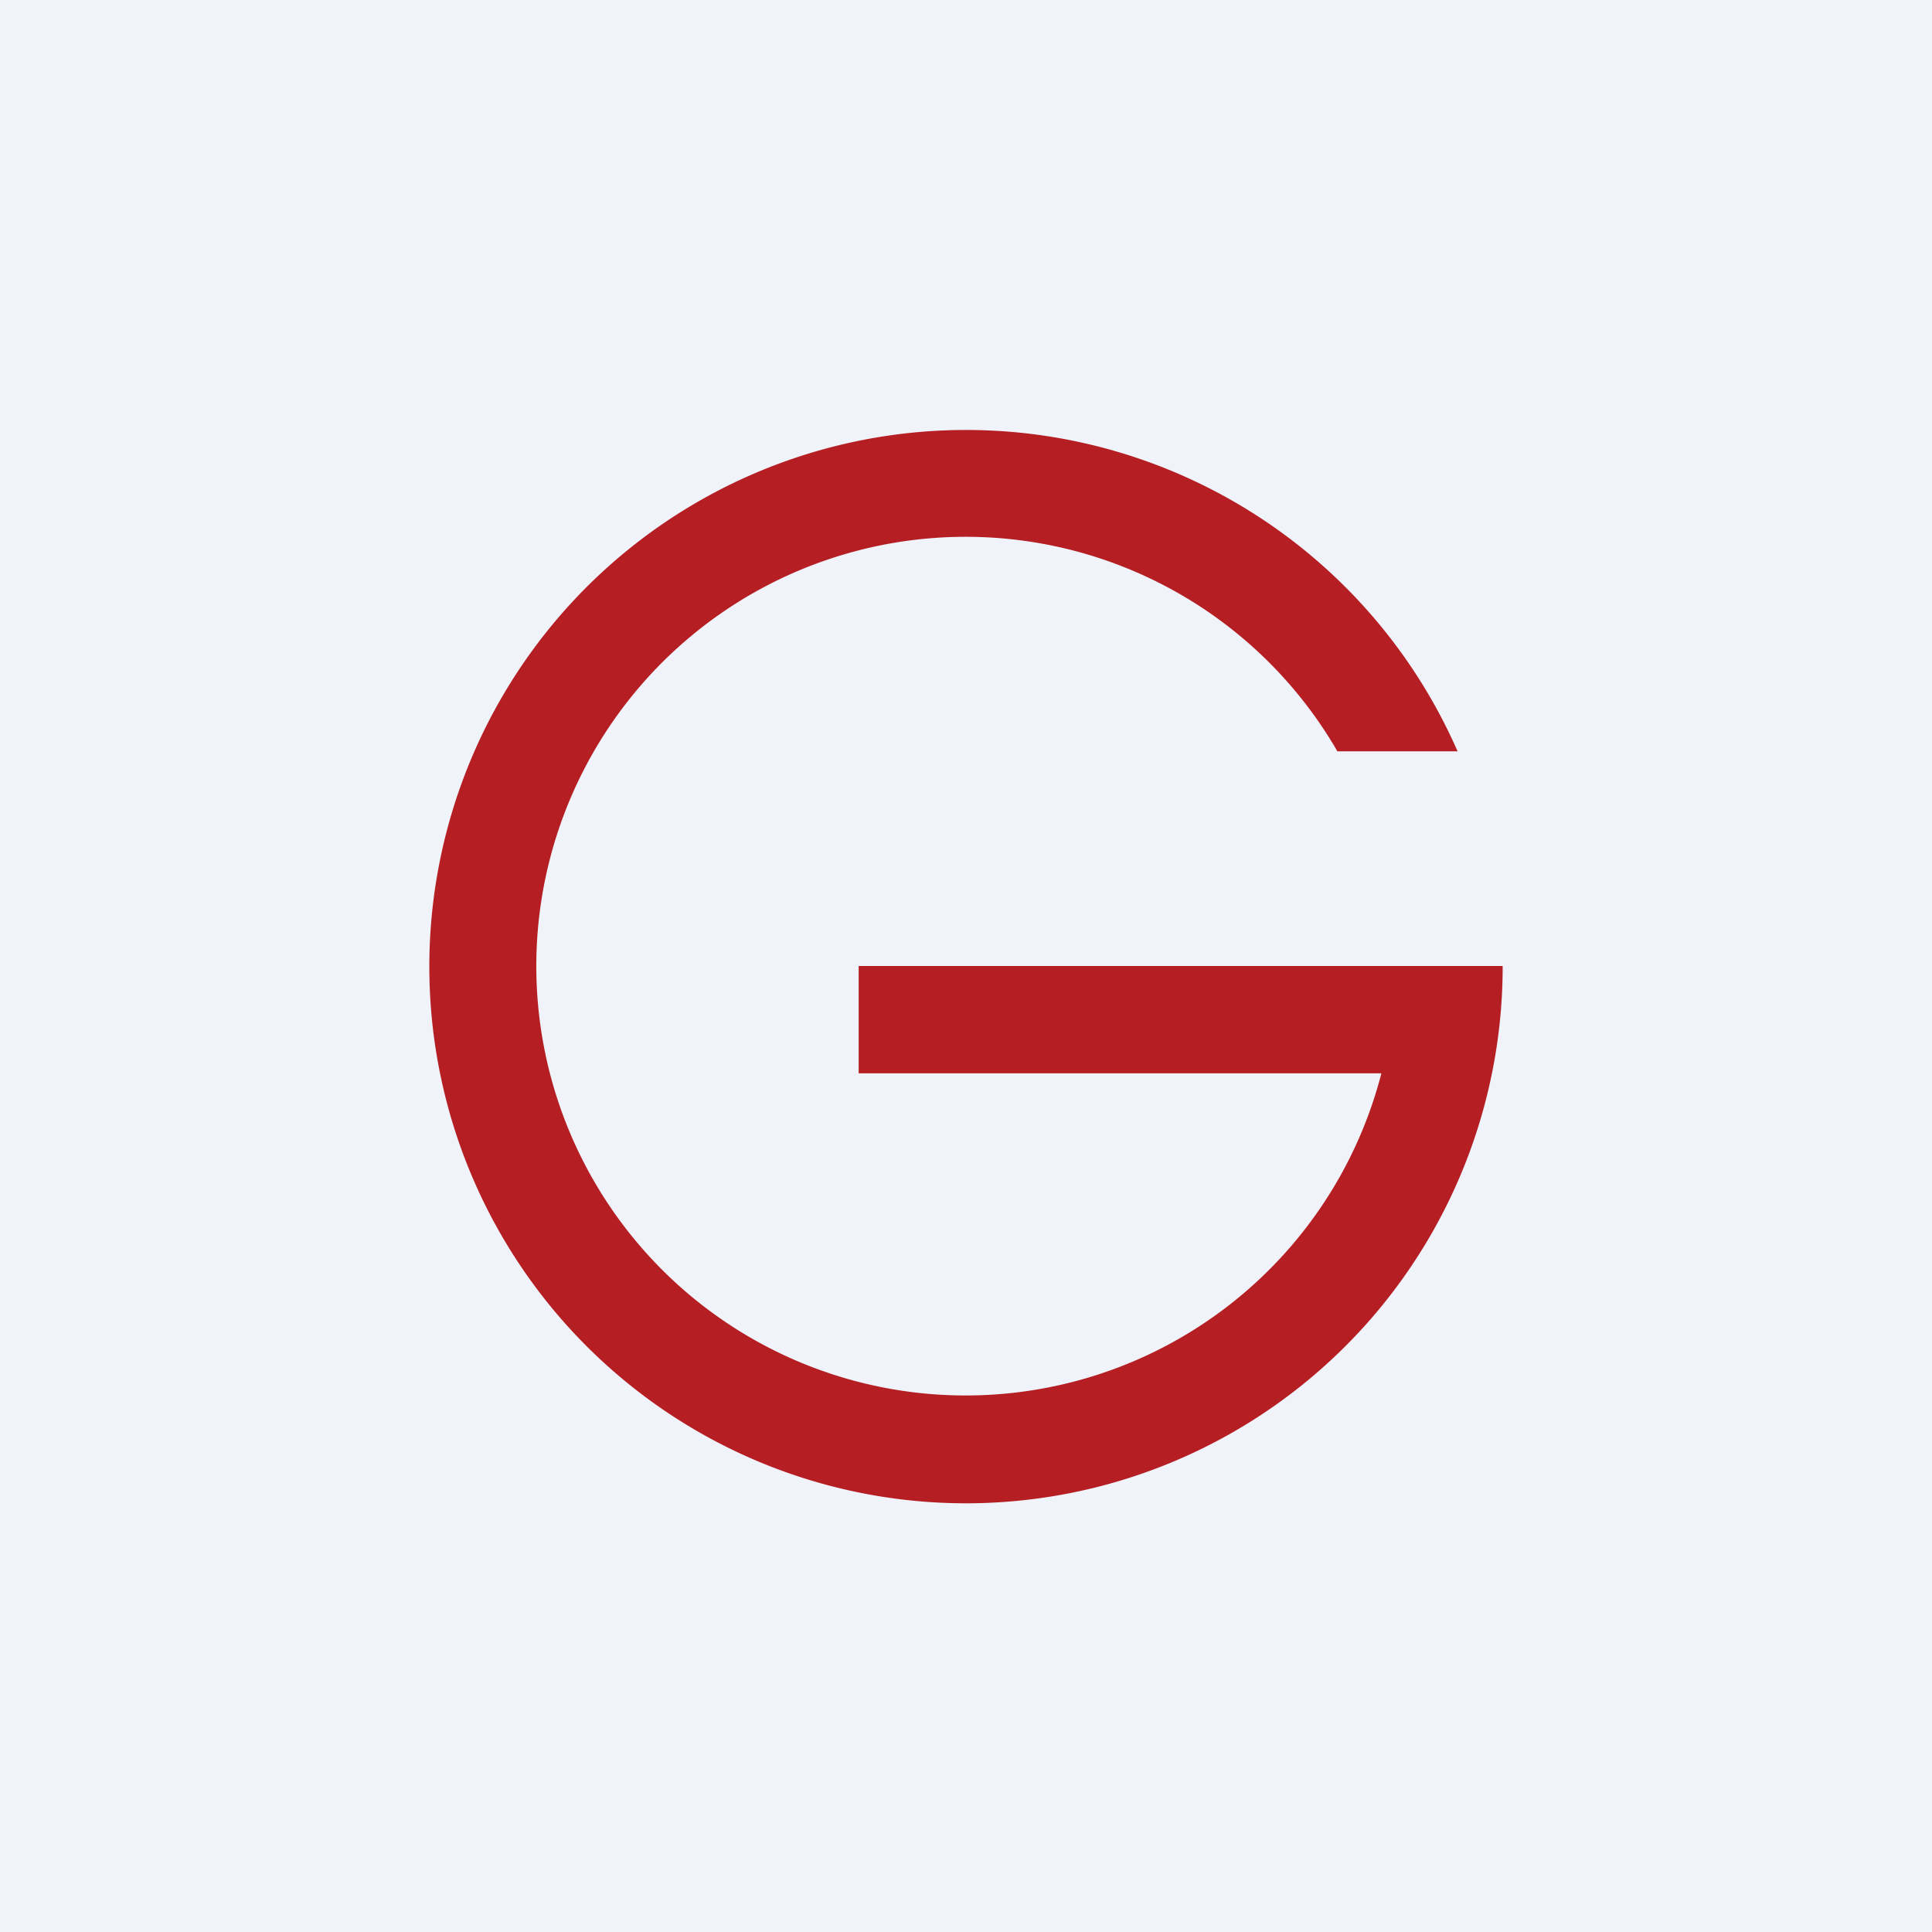
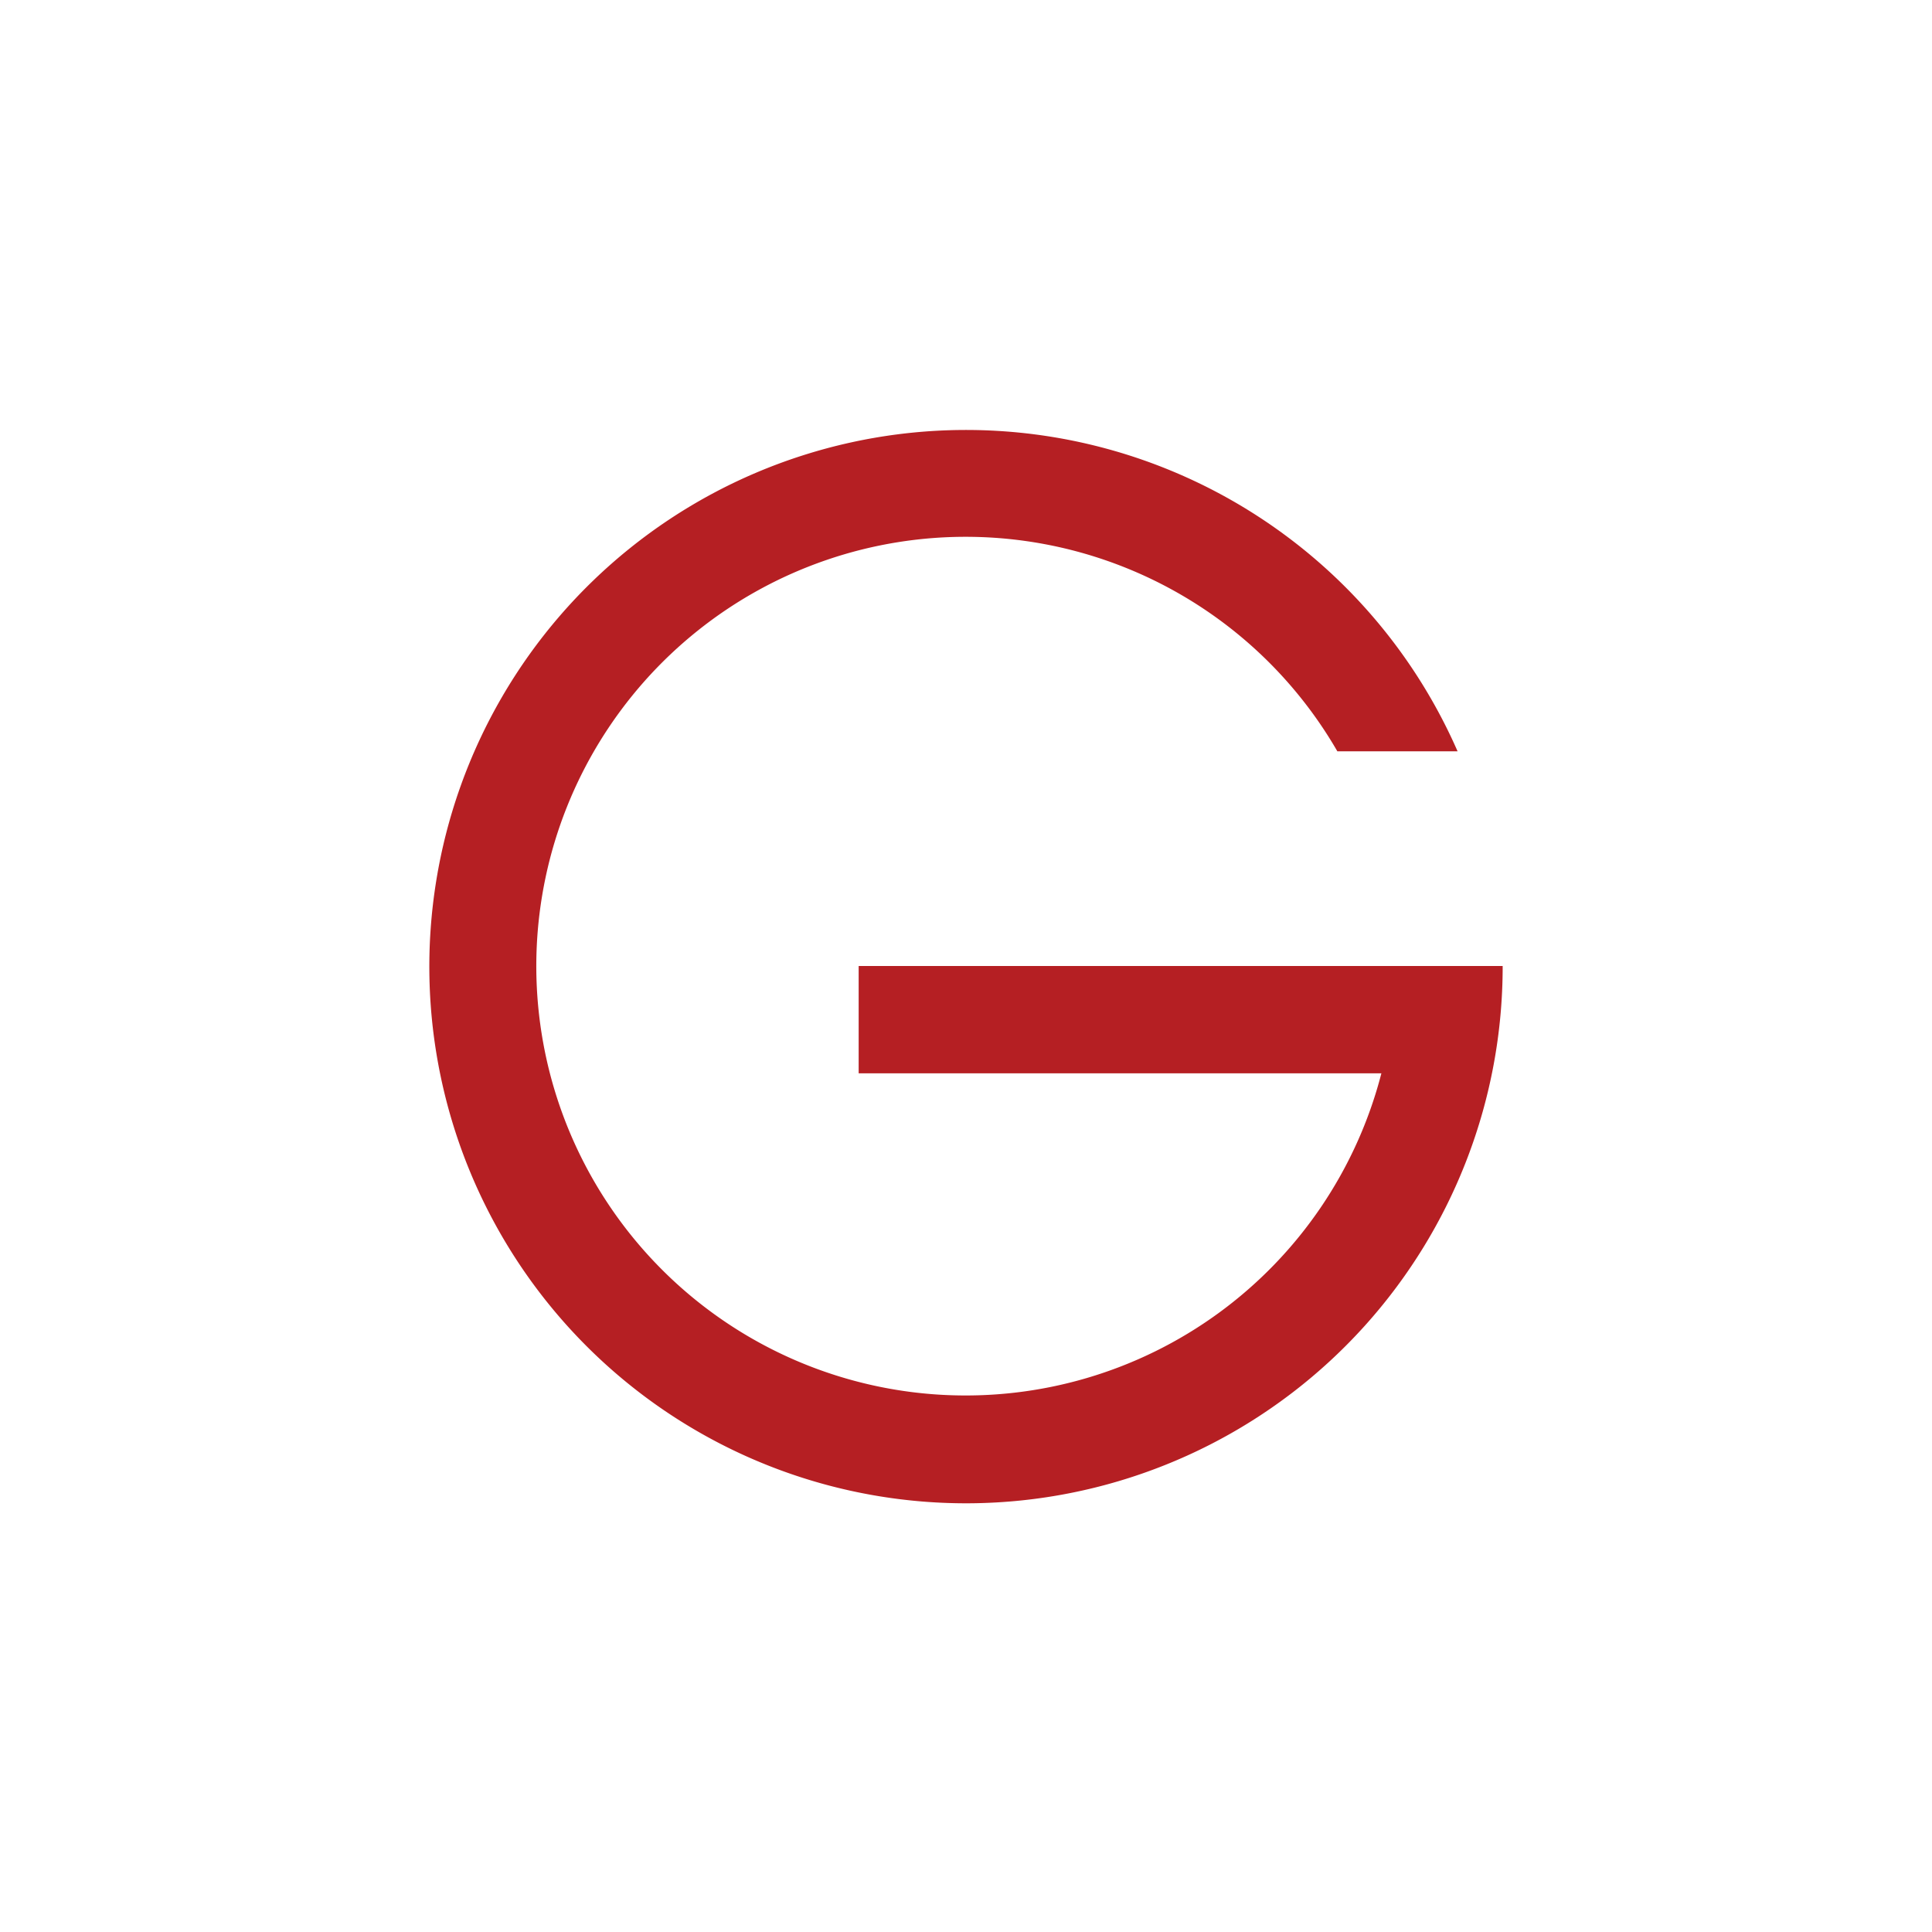
<svg xmlns="http://www.w3.org/2000/svg" width="18" height="18" viewBox="0 0 18 18">
-   <path fill="#F0F3FA" d="M0 0h18v18H0z" />
  <path d="M13 9h1a5 5 0 1 1-.42-2h-1.12a4 4 0 1 0 .41 3H8V9h5Z" fill="#B51F23" />
</svg>